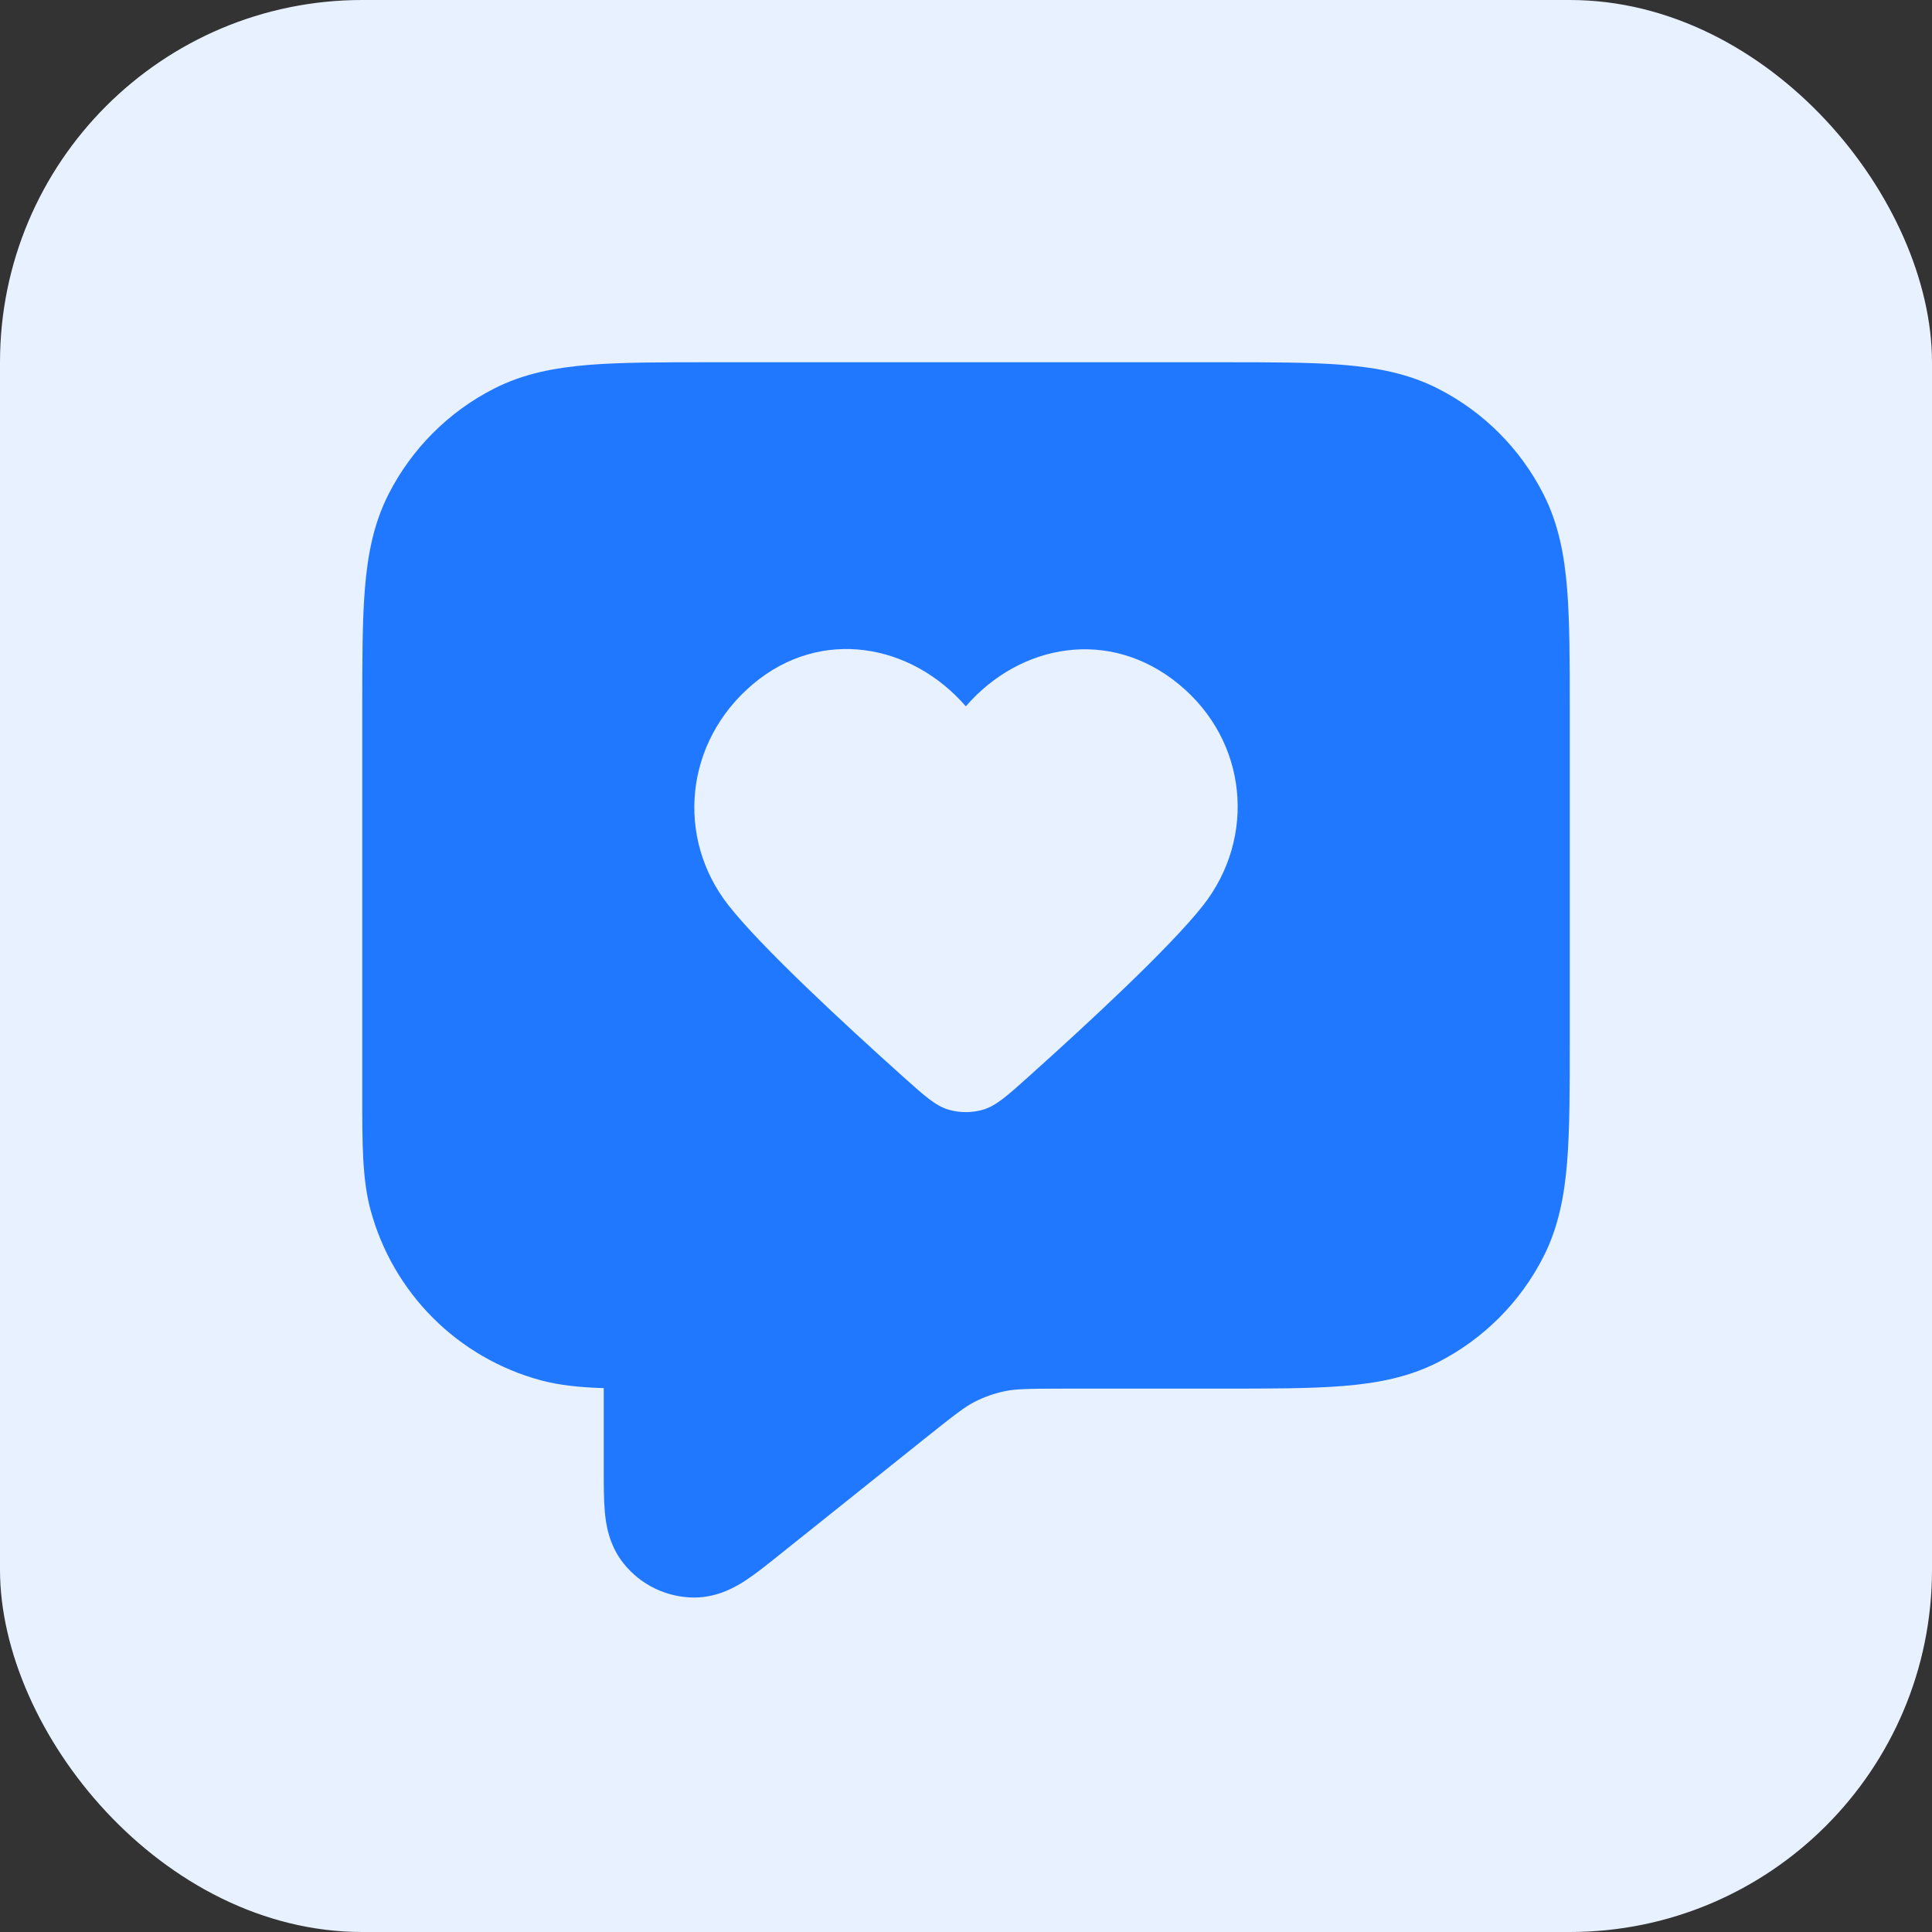
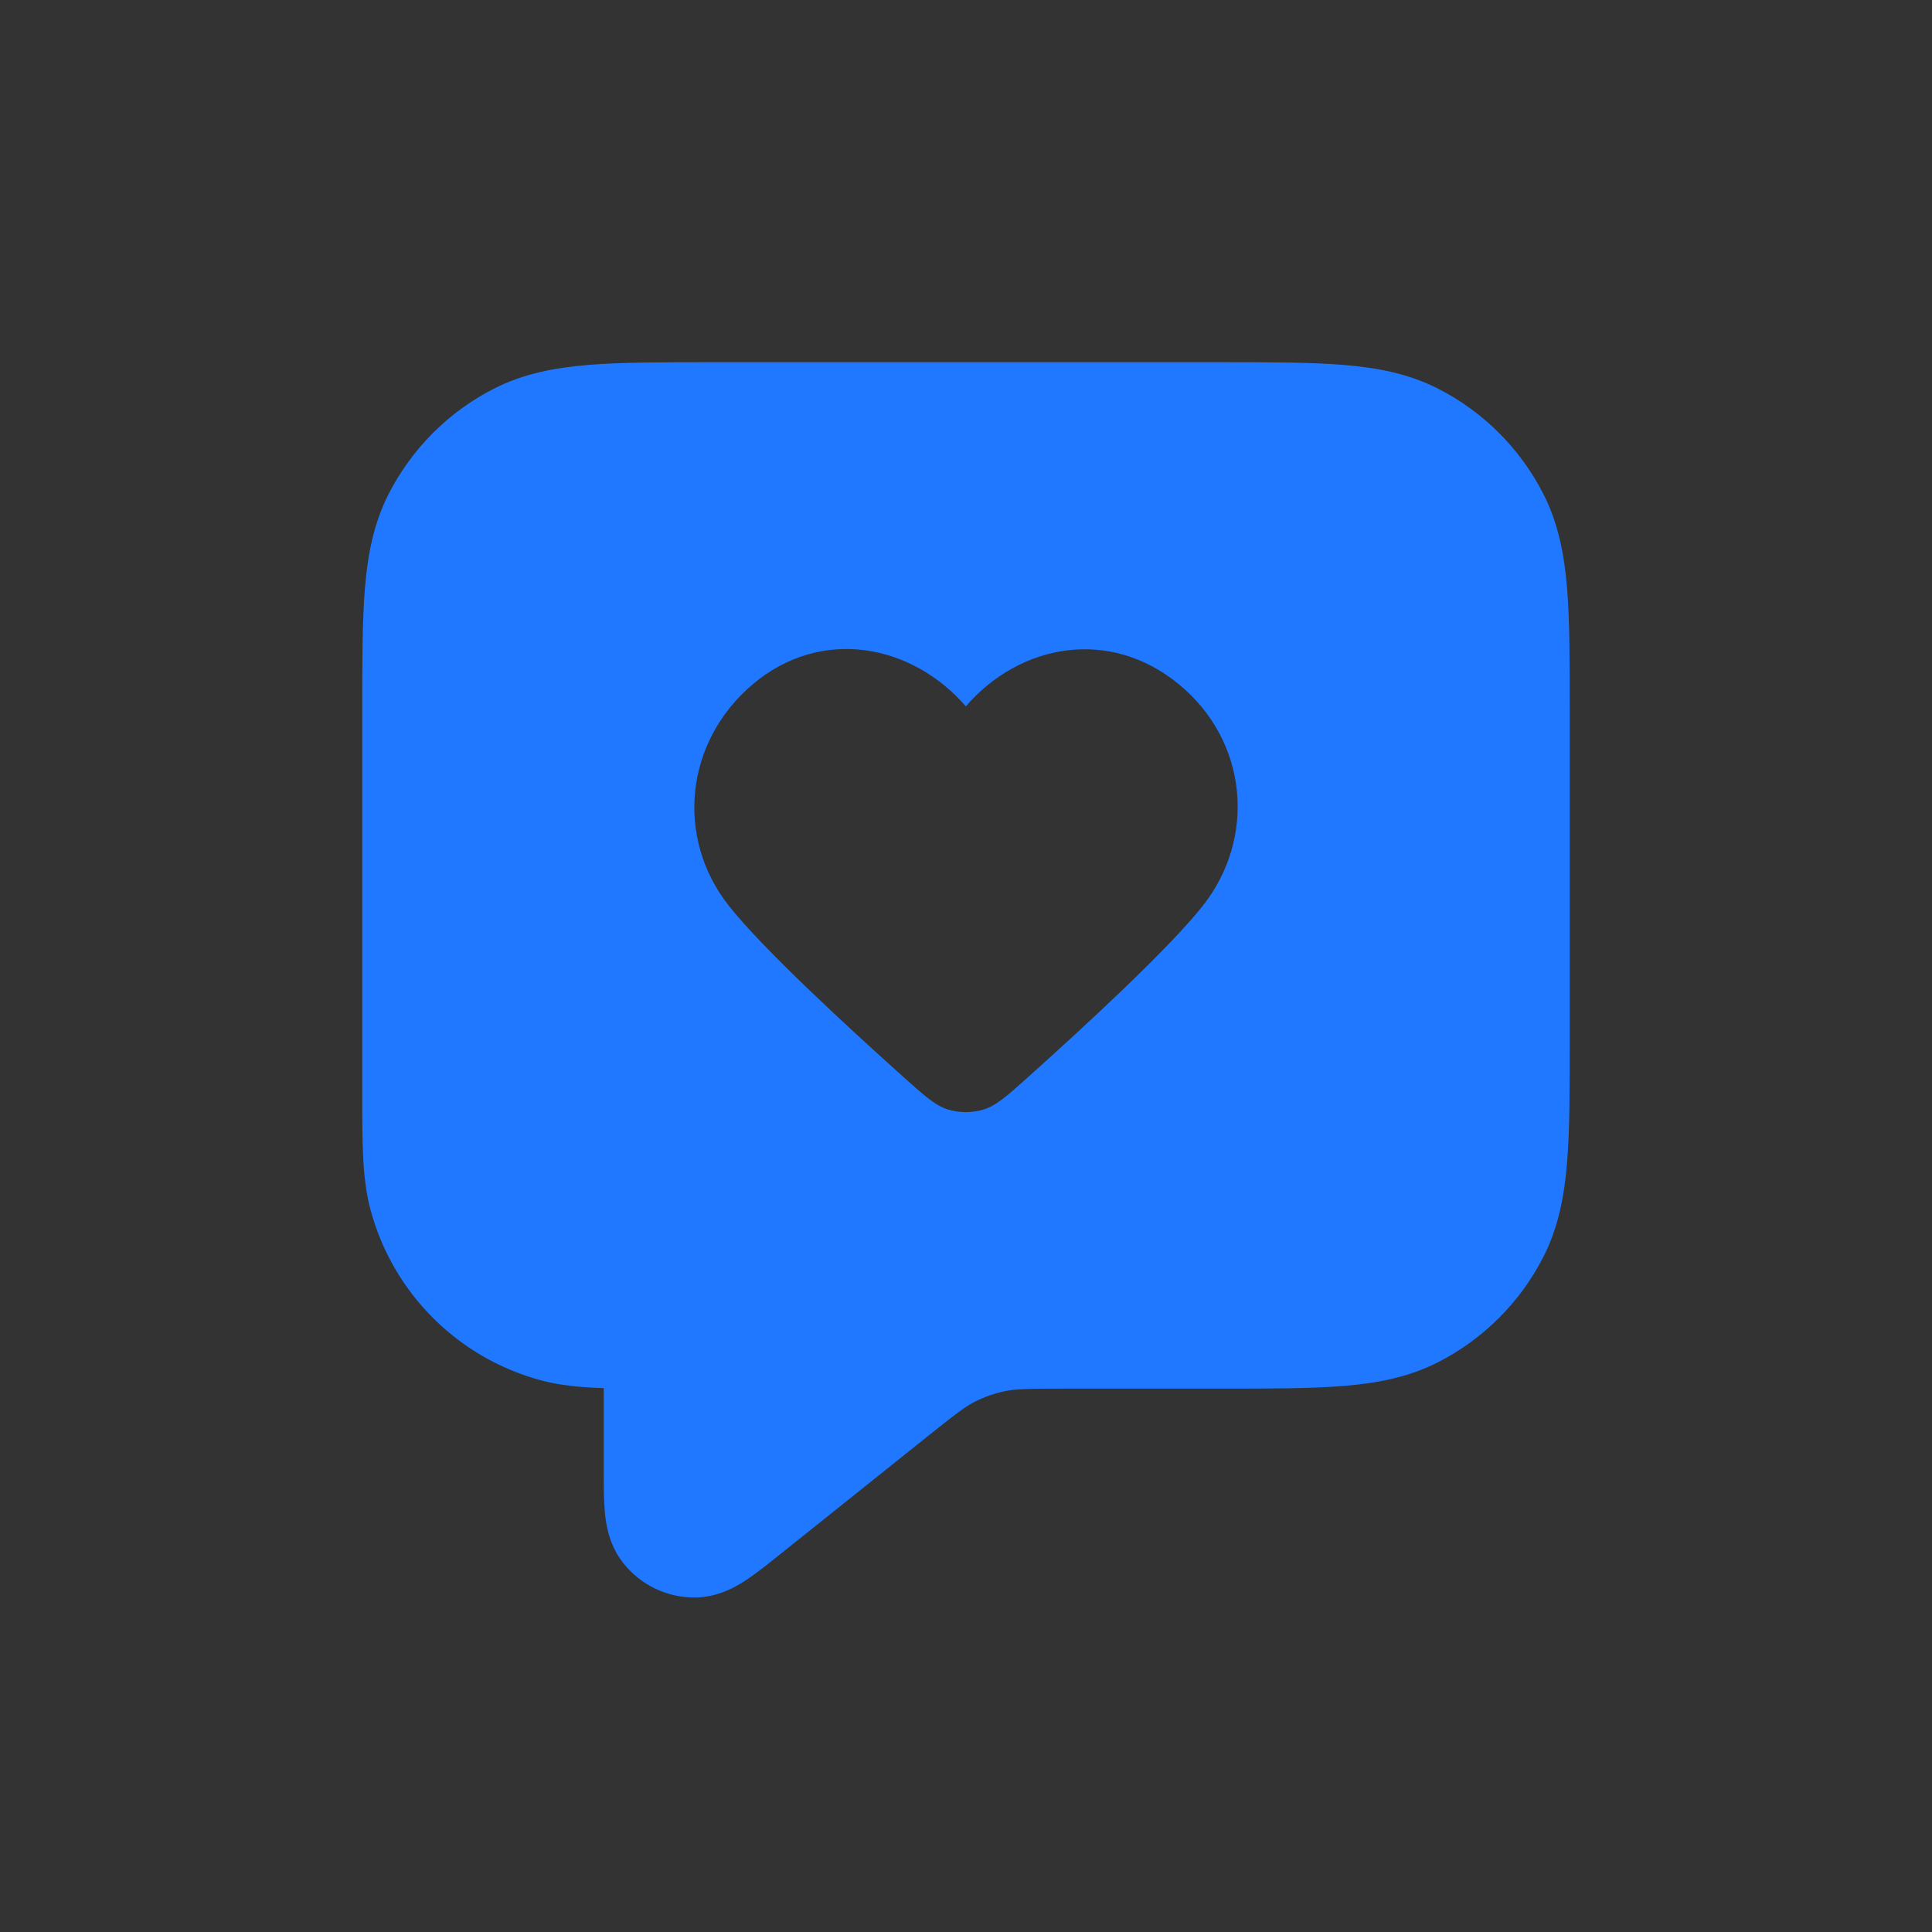
<svg xmlns="http://www.w3.org/2000/svg" width="32" height="32" viewBox="0 0 32 32" fill="none">
  <rect x="0" y="0" width="32" height="32" fill="#333333" stroke="none" />
-   <rect width="32" height="32" rx="6" fill="#E8F1FF" />
  <path fill-rule="evenodd" clip-rule="evenodd" d="M20.241 6H11.759C10.954 6 10.29 6 9.748 6.044C9.186 6.09 8.669 6.189 8.184 6.436C7.431 6.819 6.82 7.431 6.436 8.184C6.189 8.669 6.09 9.186 6.044 9.748C6 10.289 6 10.954 6 11.759L6 18.138C6 18.933 5.999 19.524 6.136 20.035C6.506 21.416 7.584 22.494 8.965 22.864C9.272 22.946 9.608 22.979 10 22.992L10 24.371C10 24.606 10 24.846 10.018 25.043C10.035 25.23 10.08 25.585 10.328 25.895C10.613 26.253 11.045 26.46 11.502 26.46C11.899 26.459 12.204 26.273 12.361 26.169C12.526 26.06 12.713 25.91 12.897 25.763L15.31 23.833C15.829 23.418 15.983 23.301 16.142 23.219C16.303 23.137 16.474 23.077 16.65 23.041C16.826 23.005 17.02 23 17.684 23H20.241C21.046 23 21.711 23 22.252 22.956C22.814 22.91 23.331 22.811 23.816 22.564C24.569 22.18 25.181 21.569 25.564 20.816C25.811 20.331 25.91 19.814 25.956 19.252C26 18.711 26 18.046 26 17.241V11.759C26 10.954 26 10.289 25.956 9.748C25.91 9.186 25.811 8.669 25.564 8.184C25.181 7.431 24.569 6.819 23.816 6.436C23.331 6.189 22.814 6.09 22.252 6.044C21.711 6 21.046 6 20.241 6ZM12.47 11.332C13.597 10.381 15.097 10.66 15.997 11.699C16.897 10.66 18.378 10.391 19.524 11.332C20.671 12.274 20.81 13.874 19.925 14.999C19.377 15.696 18 16.969 17.032 17.837C16.676 18.156 16.498 18.315 16.285 18.379C16.102 18.434 15.892 18.434 15.709 18.379C15.495 18.315 15.318 18.156 14.962 17.837C13.994 16.969 12.617 15.696 12.069 14.999C11.184 13.874 11.342 12.284 12.47 11.332Z" fill="#1F78FF" />
</svg>